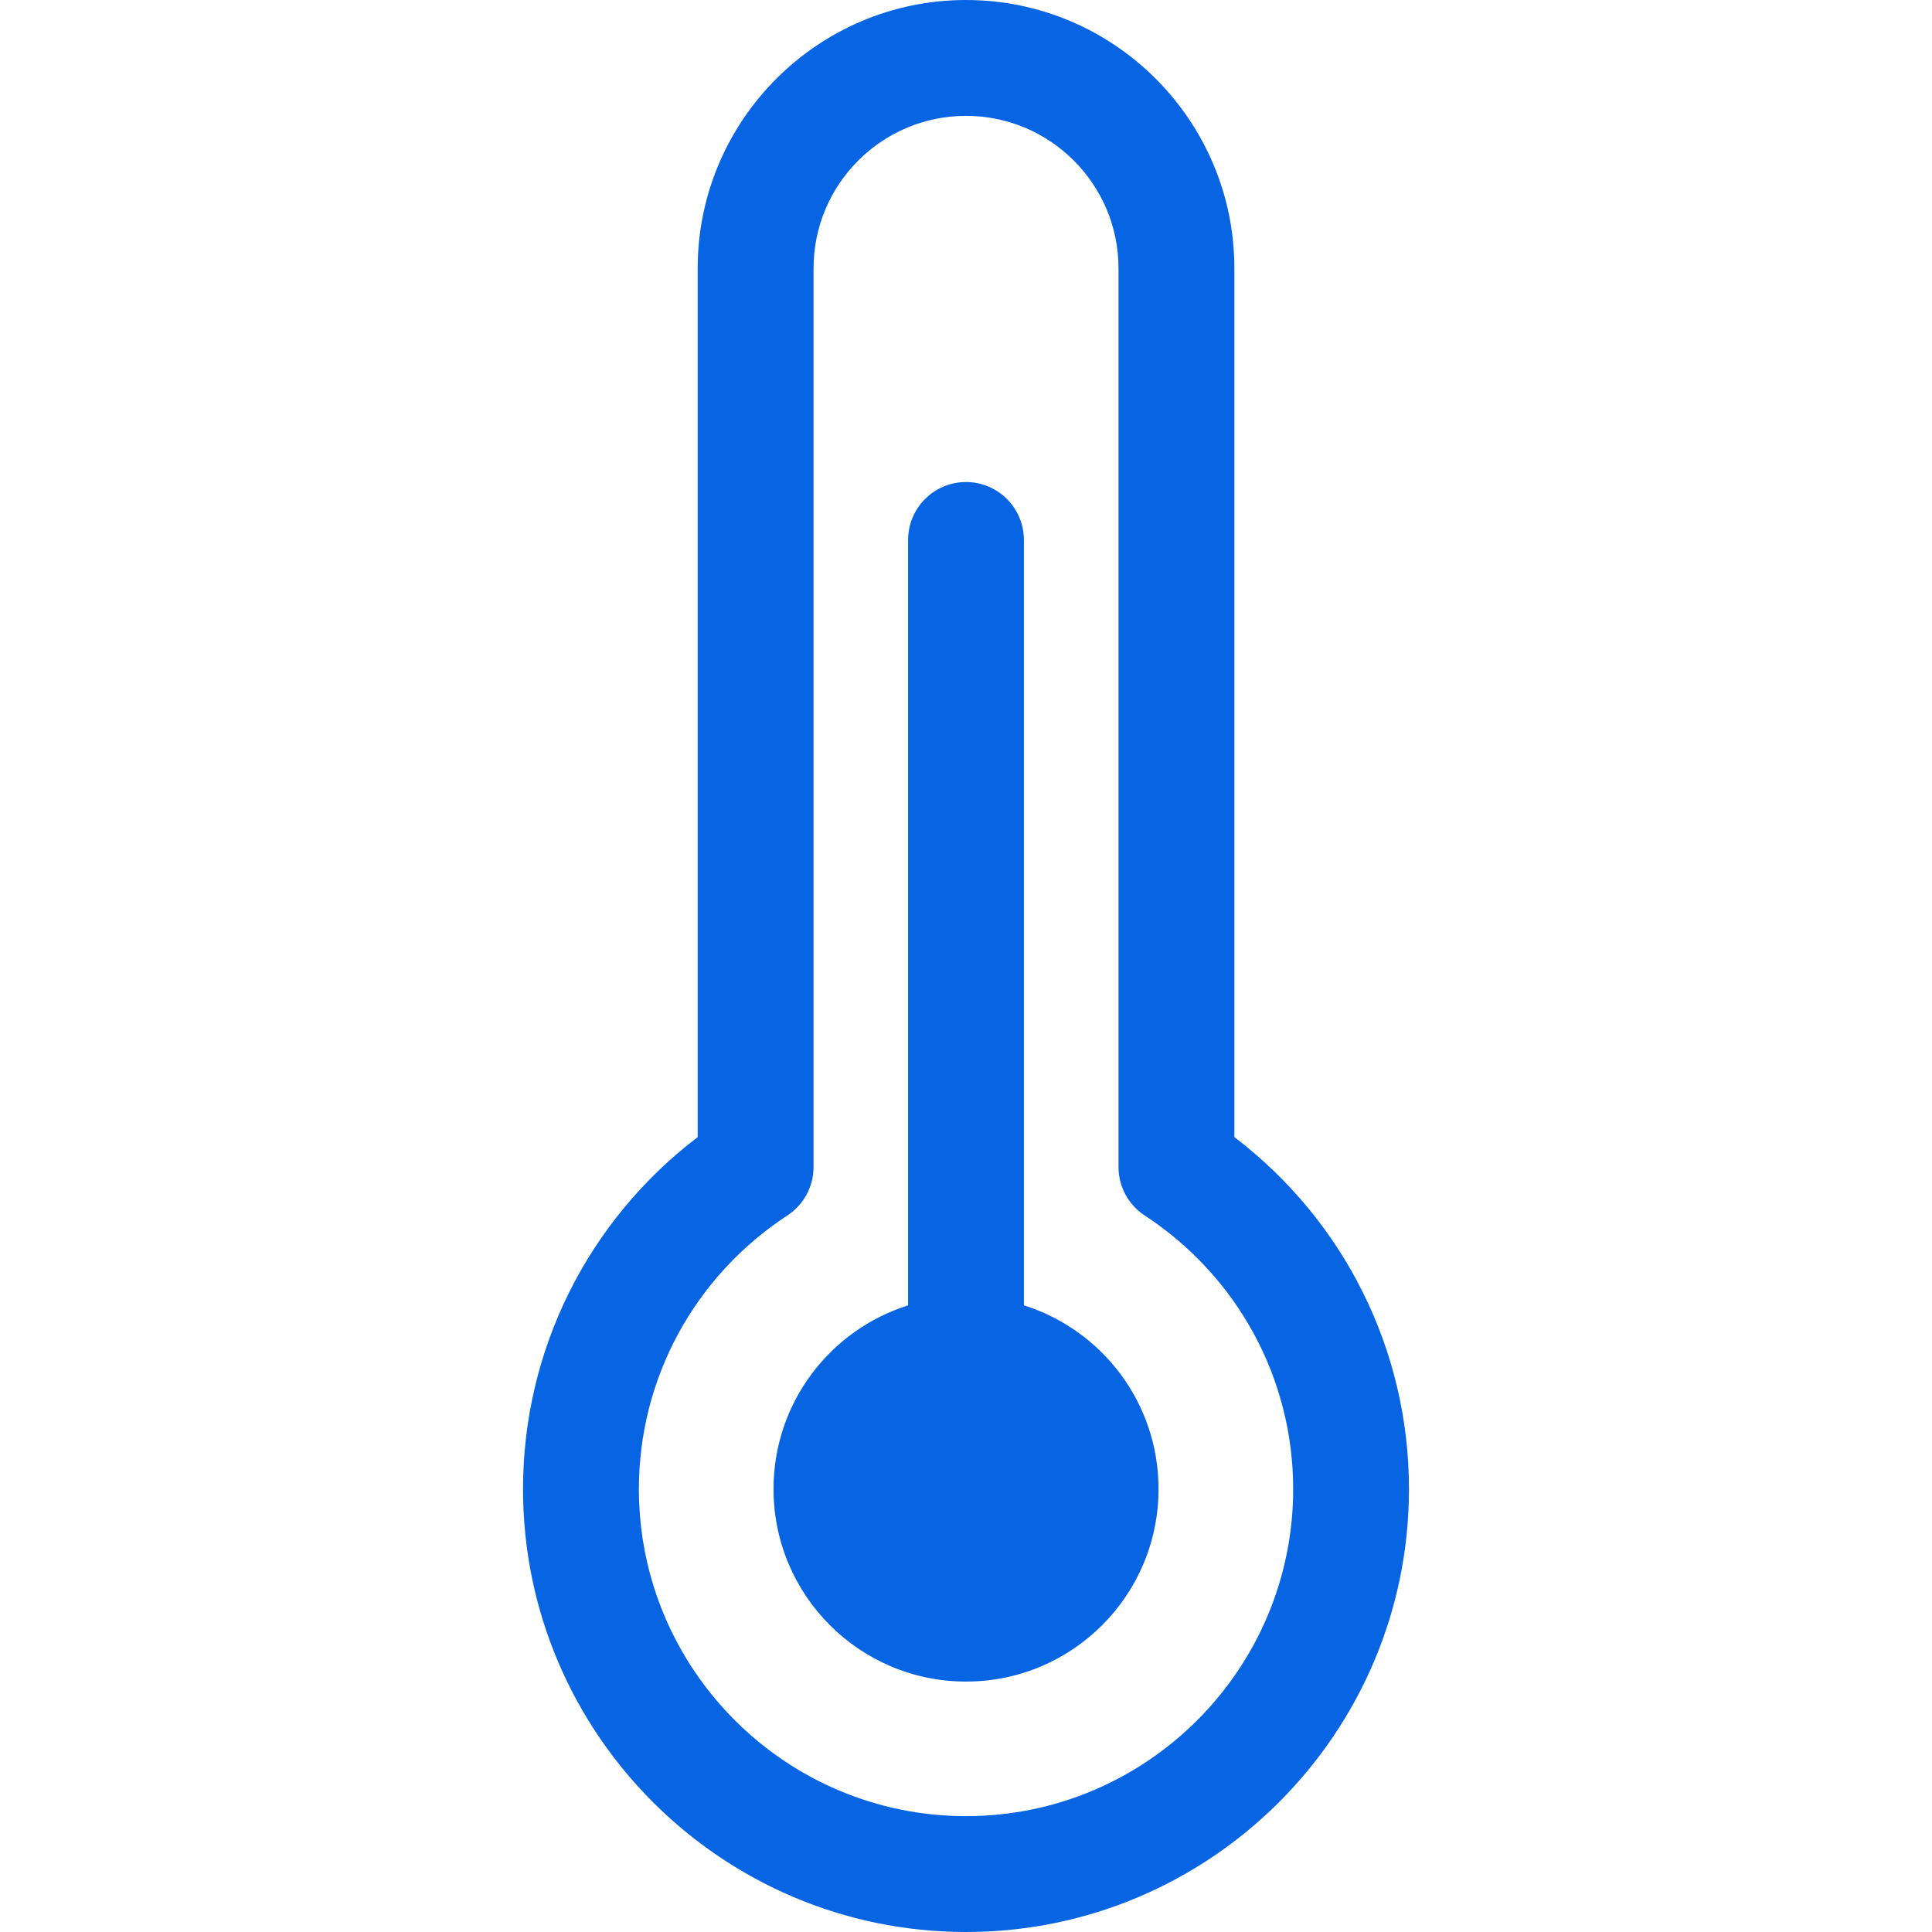
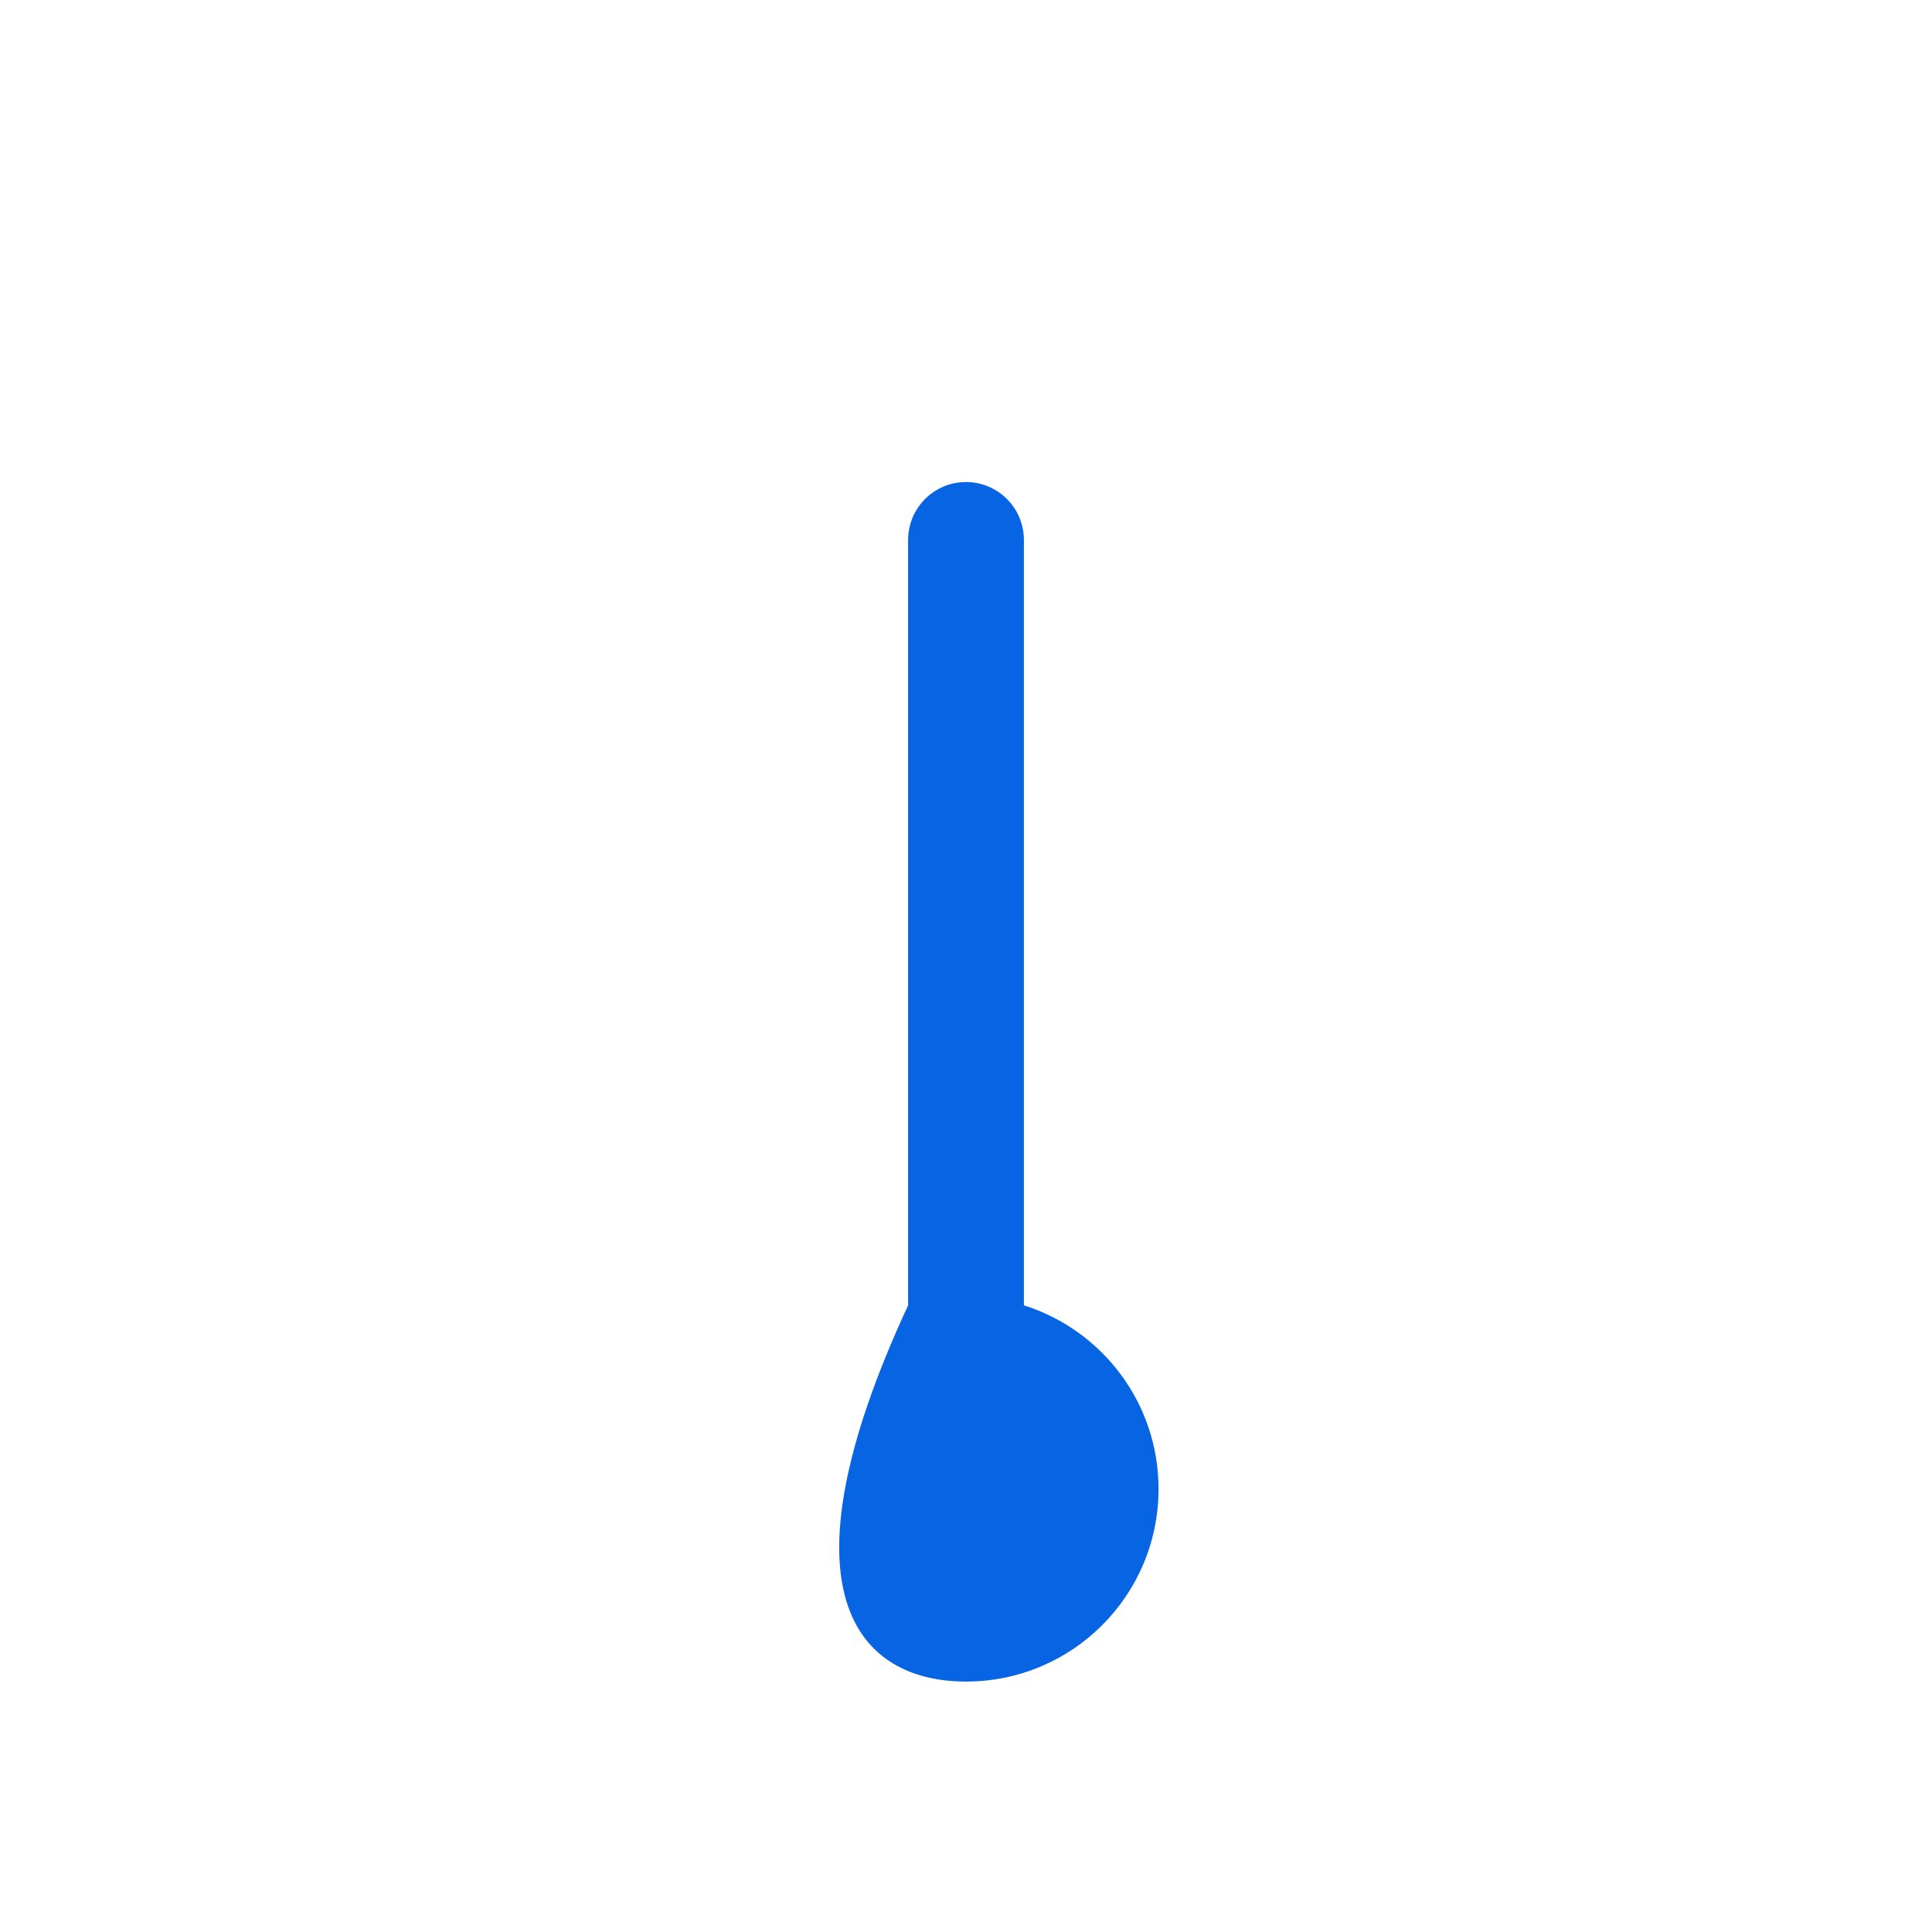
<svg xmlns="http://www.w3.org/2000/svg" width="32" height="32" viewBox="0 0 32 32" fill="none">
-   <path d="M20.445 18.834V4.444C20.445 1.994 18.451 0 16 0C13.55 0 11.556 1.994 11.556 4.444V18.834C9.735 20.221 8.663 22.363 8.663 24.663C8.663 28.709 11.954 32 16 32C20.046 32 23.337 28.709 23.337 24.663C23.337 22.363 22.265 20.221 20.445 18.834ZM16 30.081C13.012 30.081 10.582 27.651 10.582 24.663C10.582 22.835 11.501 21.141 13.041 20.132C13.312 19.955 13.475 19.653 13.475 19.33V4.444C13.475 3.051 14.607 1.919 16 1.919C17.393 1.919 18.526 3.051 18.526 4.444V19.33C18.526 19.653 18.689 19.955 18.96 20.132C20.5 21.141 21.419 22.835 21.419 24.663C21.419 27.651 18.988 30.081 16 30.081Z" fill="#0764E3" />
-   <path d="M16.959 21.621V8.944C16.959 8.414 16.53 7.984 16 7.984C15.47 7.984 15.041 8.414 15.041 8.944V21.621C13.748 22.028 12.812 23.235 12.812 24.663C12.812 26.424 14.239 27.852 16 27.852C17.762 27.852 19.189 26.424 19.189 24.663C19.189 23.235 18.252 22.028 16.959 21.621Z" fill="#0764E3" />
+   <path d="M16.959 21.621V8.944C16.959 8.414 16.53 7.984 16 7.984C15.47 7.984 15.041 8.414 15.041 8.944V21.621C12.812 26.424 14.239 27.852 16 27.852C17.762 27.852 19.189 26.424 19.189 24.663C19.189 23.235 18.252 22.028 16.959 21.621Z" fill="#0764E3" />
</svg>